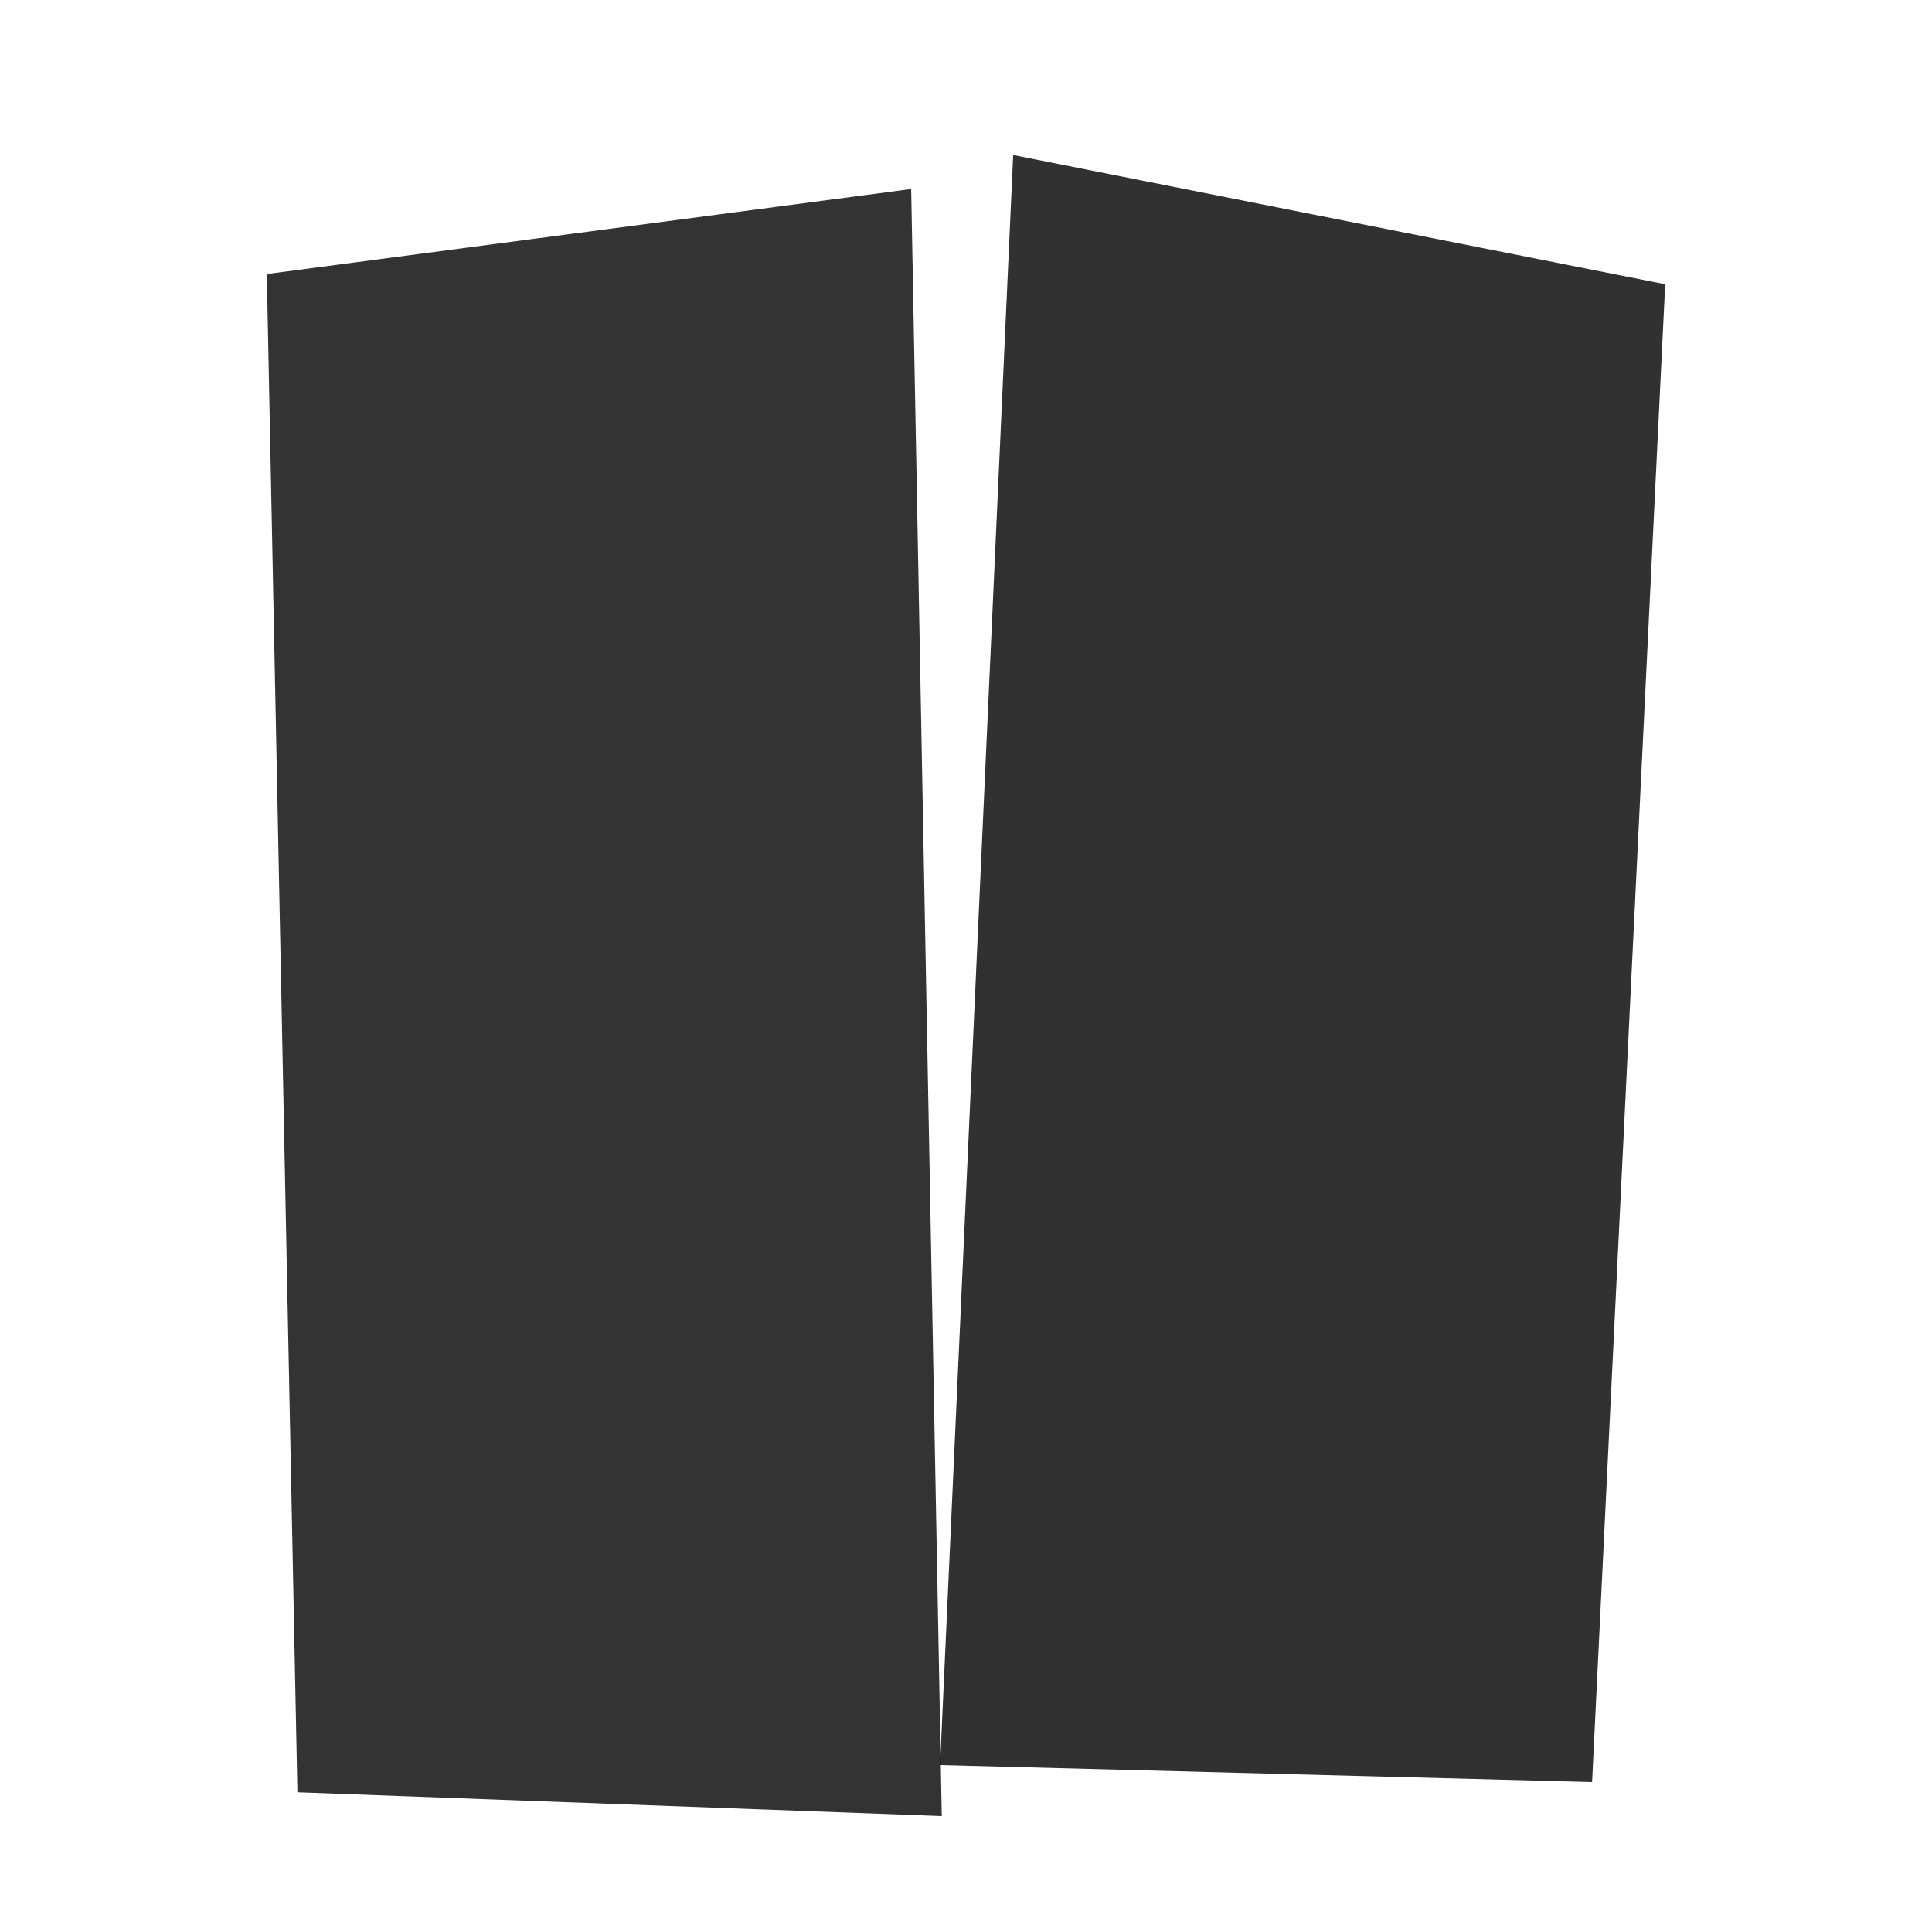
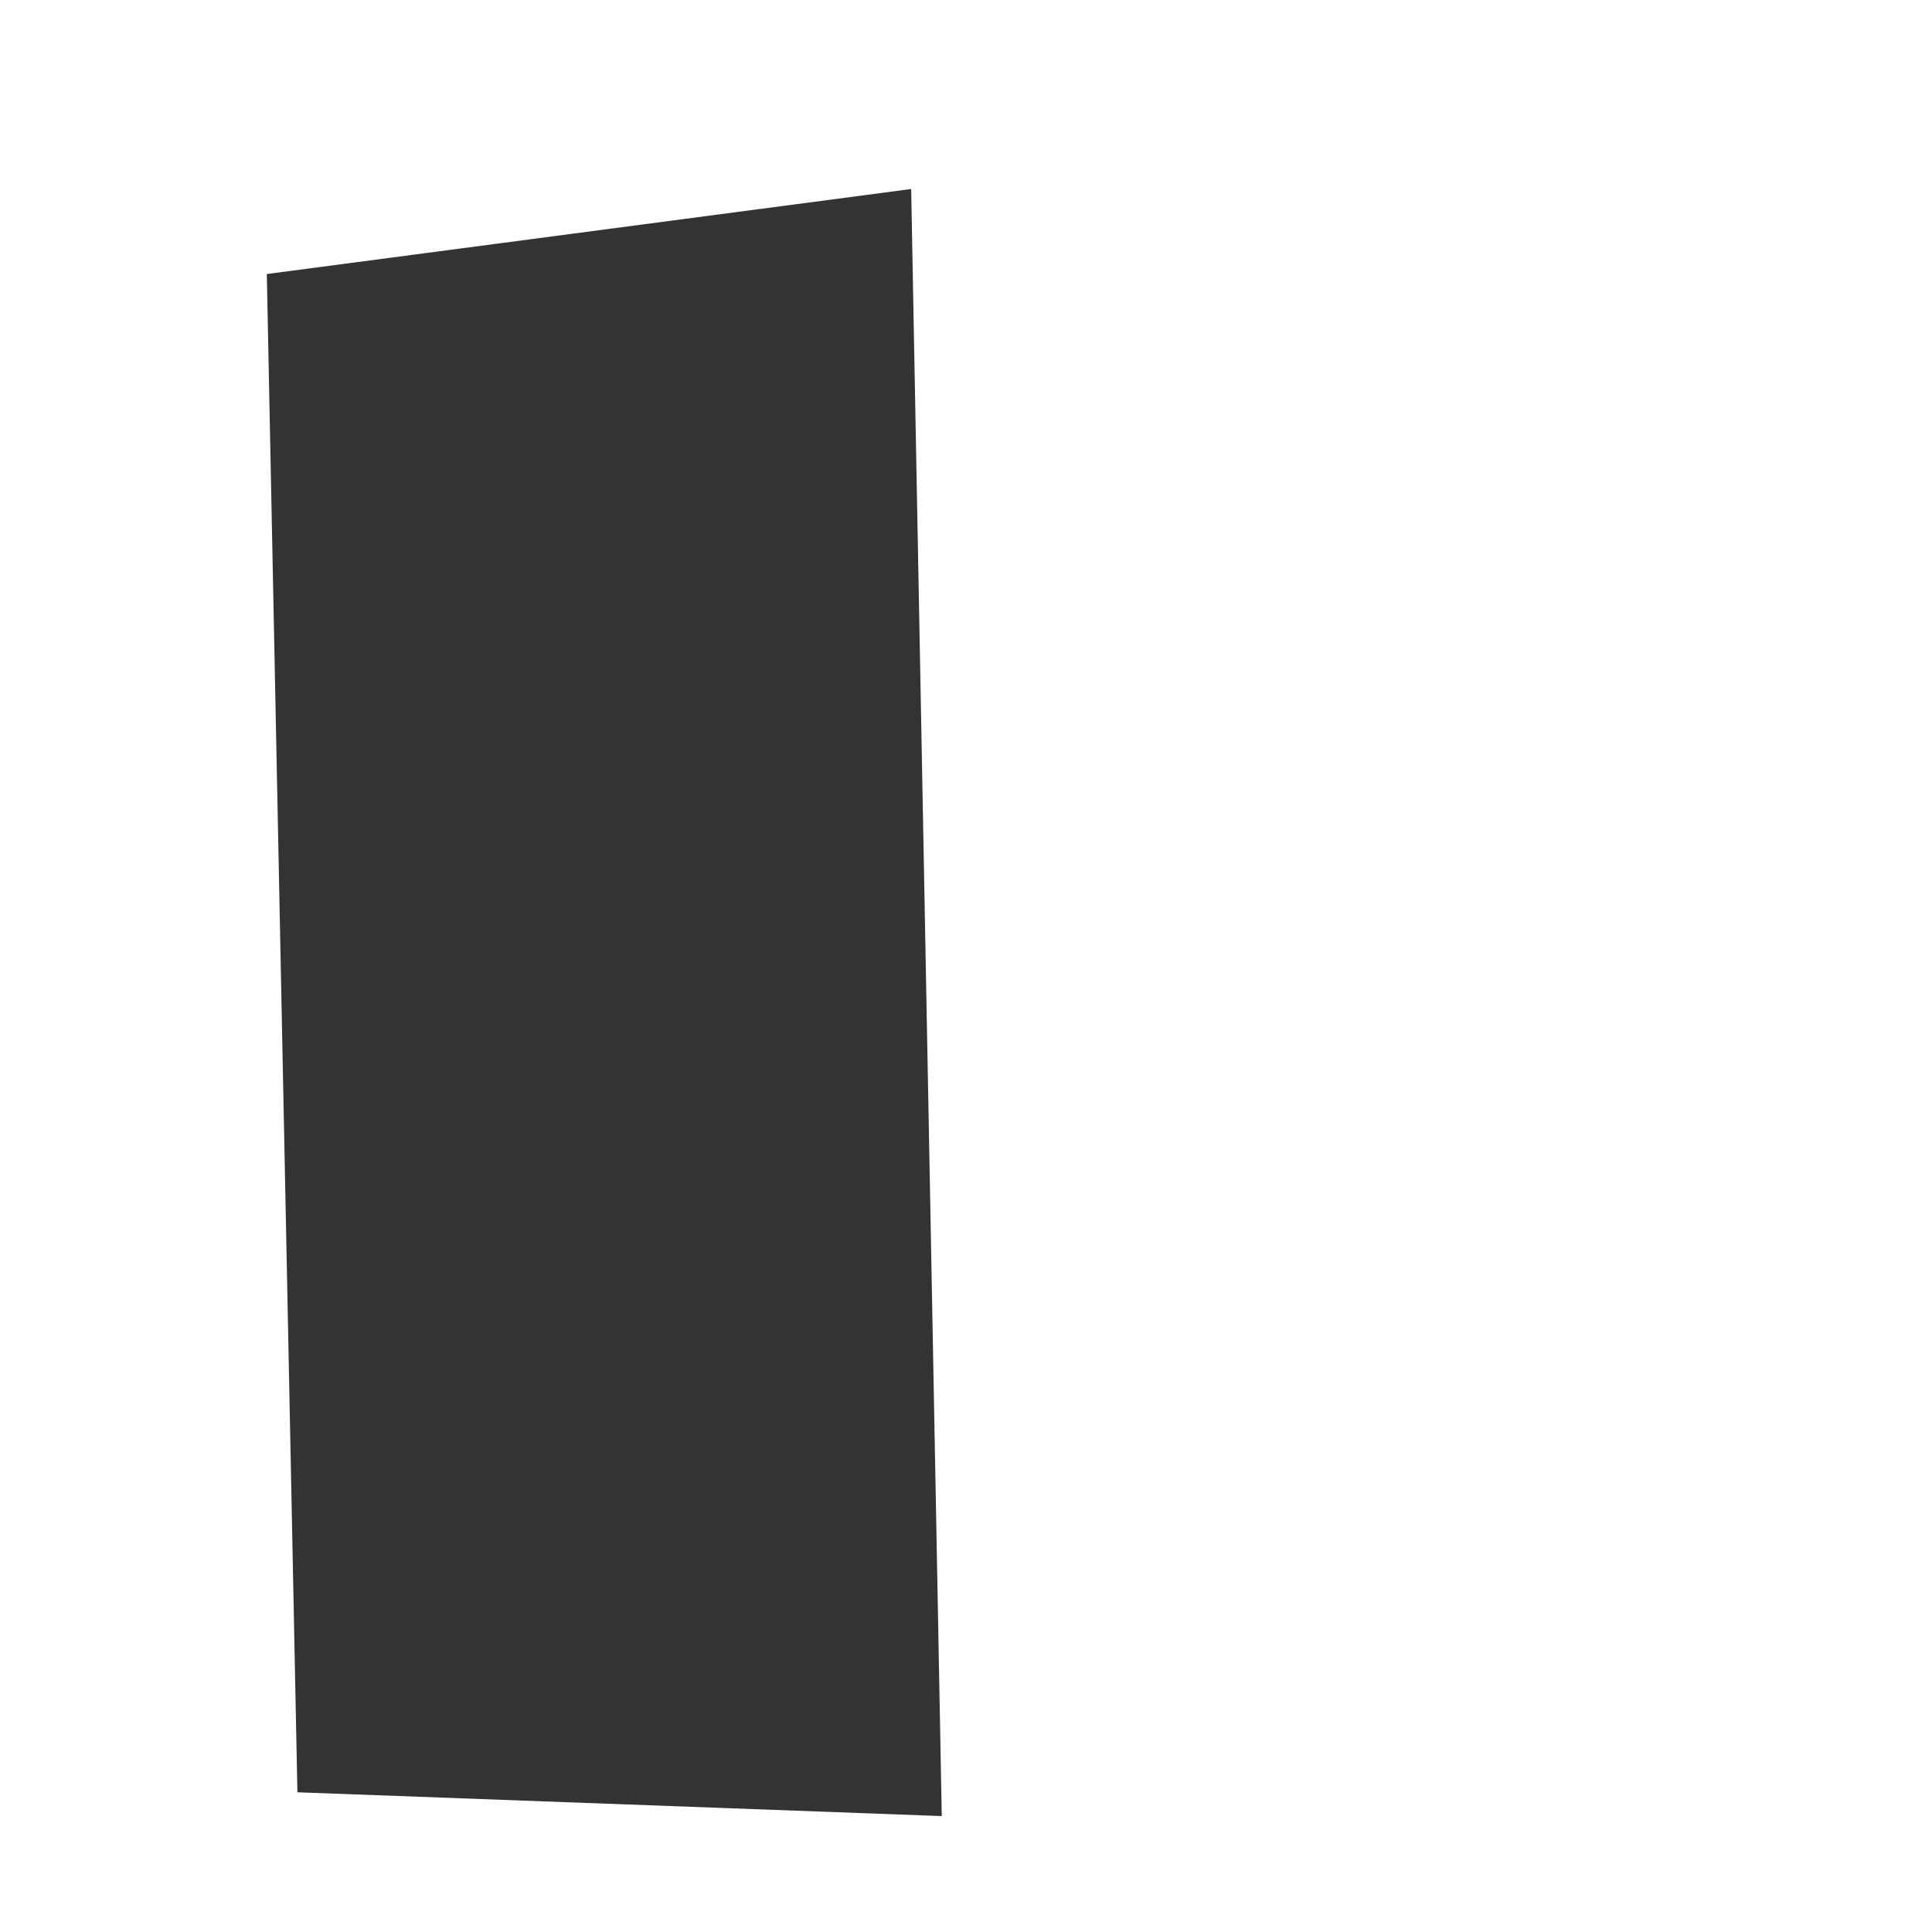
<svg xmlns="http://www.w3.org/2000/svg" viewBox="0 0 1000 1000" preserveAspectRatio="none" id="svg" width="1000" height="1000" style="width: 100%; height: 100%;">
  <filter id="f1" xlmns="http://www.w3.org/2000/svg">
    <feDropShadow in="SourceGraphic" stdDeviation="4" dy="6" dx="3" />
  </filter>
  <filter id="f2" xlmns="http://www.w3.org/2000/svg">
    <feDropShadow in="SourceGraphic" stdDeviation="4" dy="6" dx="-3" />
  </filter>
  <filter id="f3" xlmns="http://www.w3.org/2000/svg">
    <feDropShadow in="SourceGraphic" stdDeviation="2" dy="3" dx="0" />
  </filter>
-   <path d=" M 0 0 L 1001 0 L 1001 1001 L 0 1001 z" fill="#FFFFFF" stroke="none" opacity="1.0" />
  <path d="M 138.1 141.84 L 471.62 97.84 L 487.46 940 L 153.94 927.68 Z" fill="#000000" opacity="0.892" filter="url(#f2)" />
-   <path d="M 524.42 80.24 L 861.9 147.12 L 824.06 922.4 L 486.58 913.6 Z" fill="#000000" opacity="0.896" filter="url(#f1)" />
</svg>